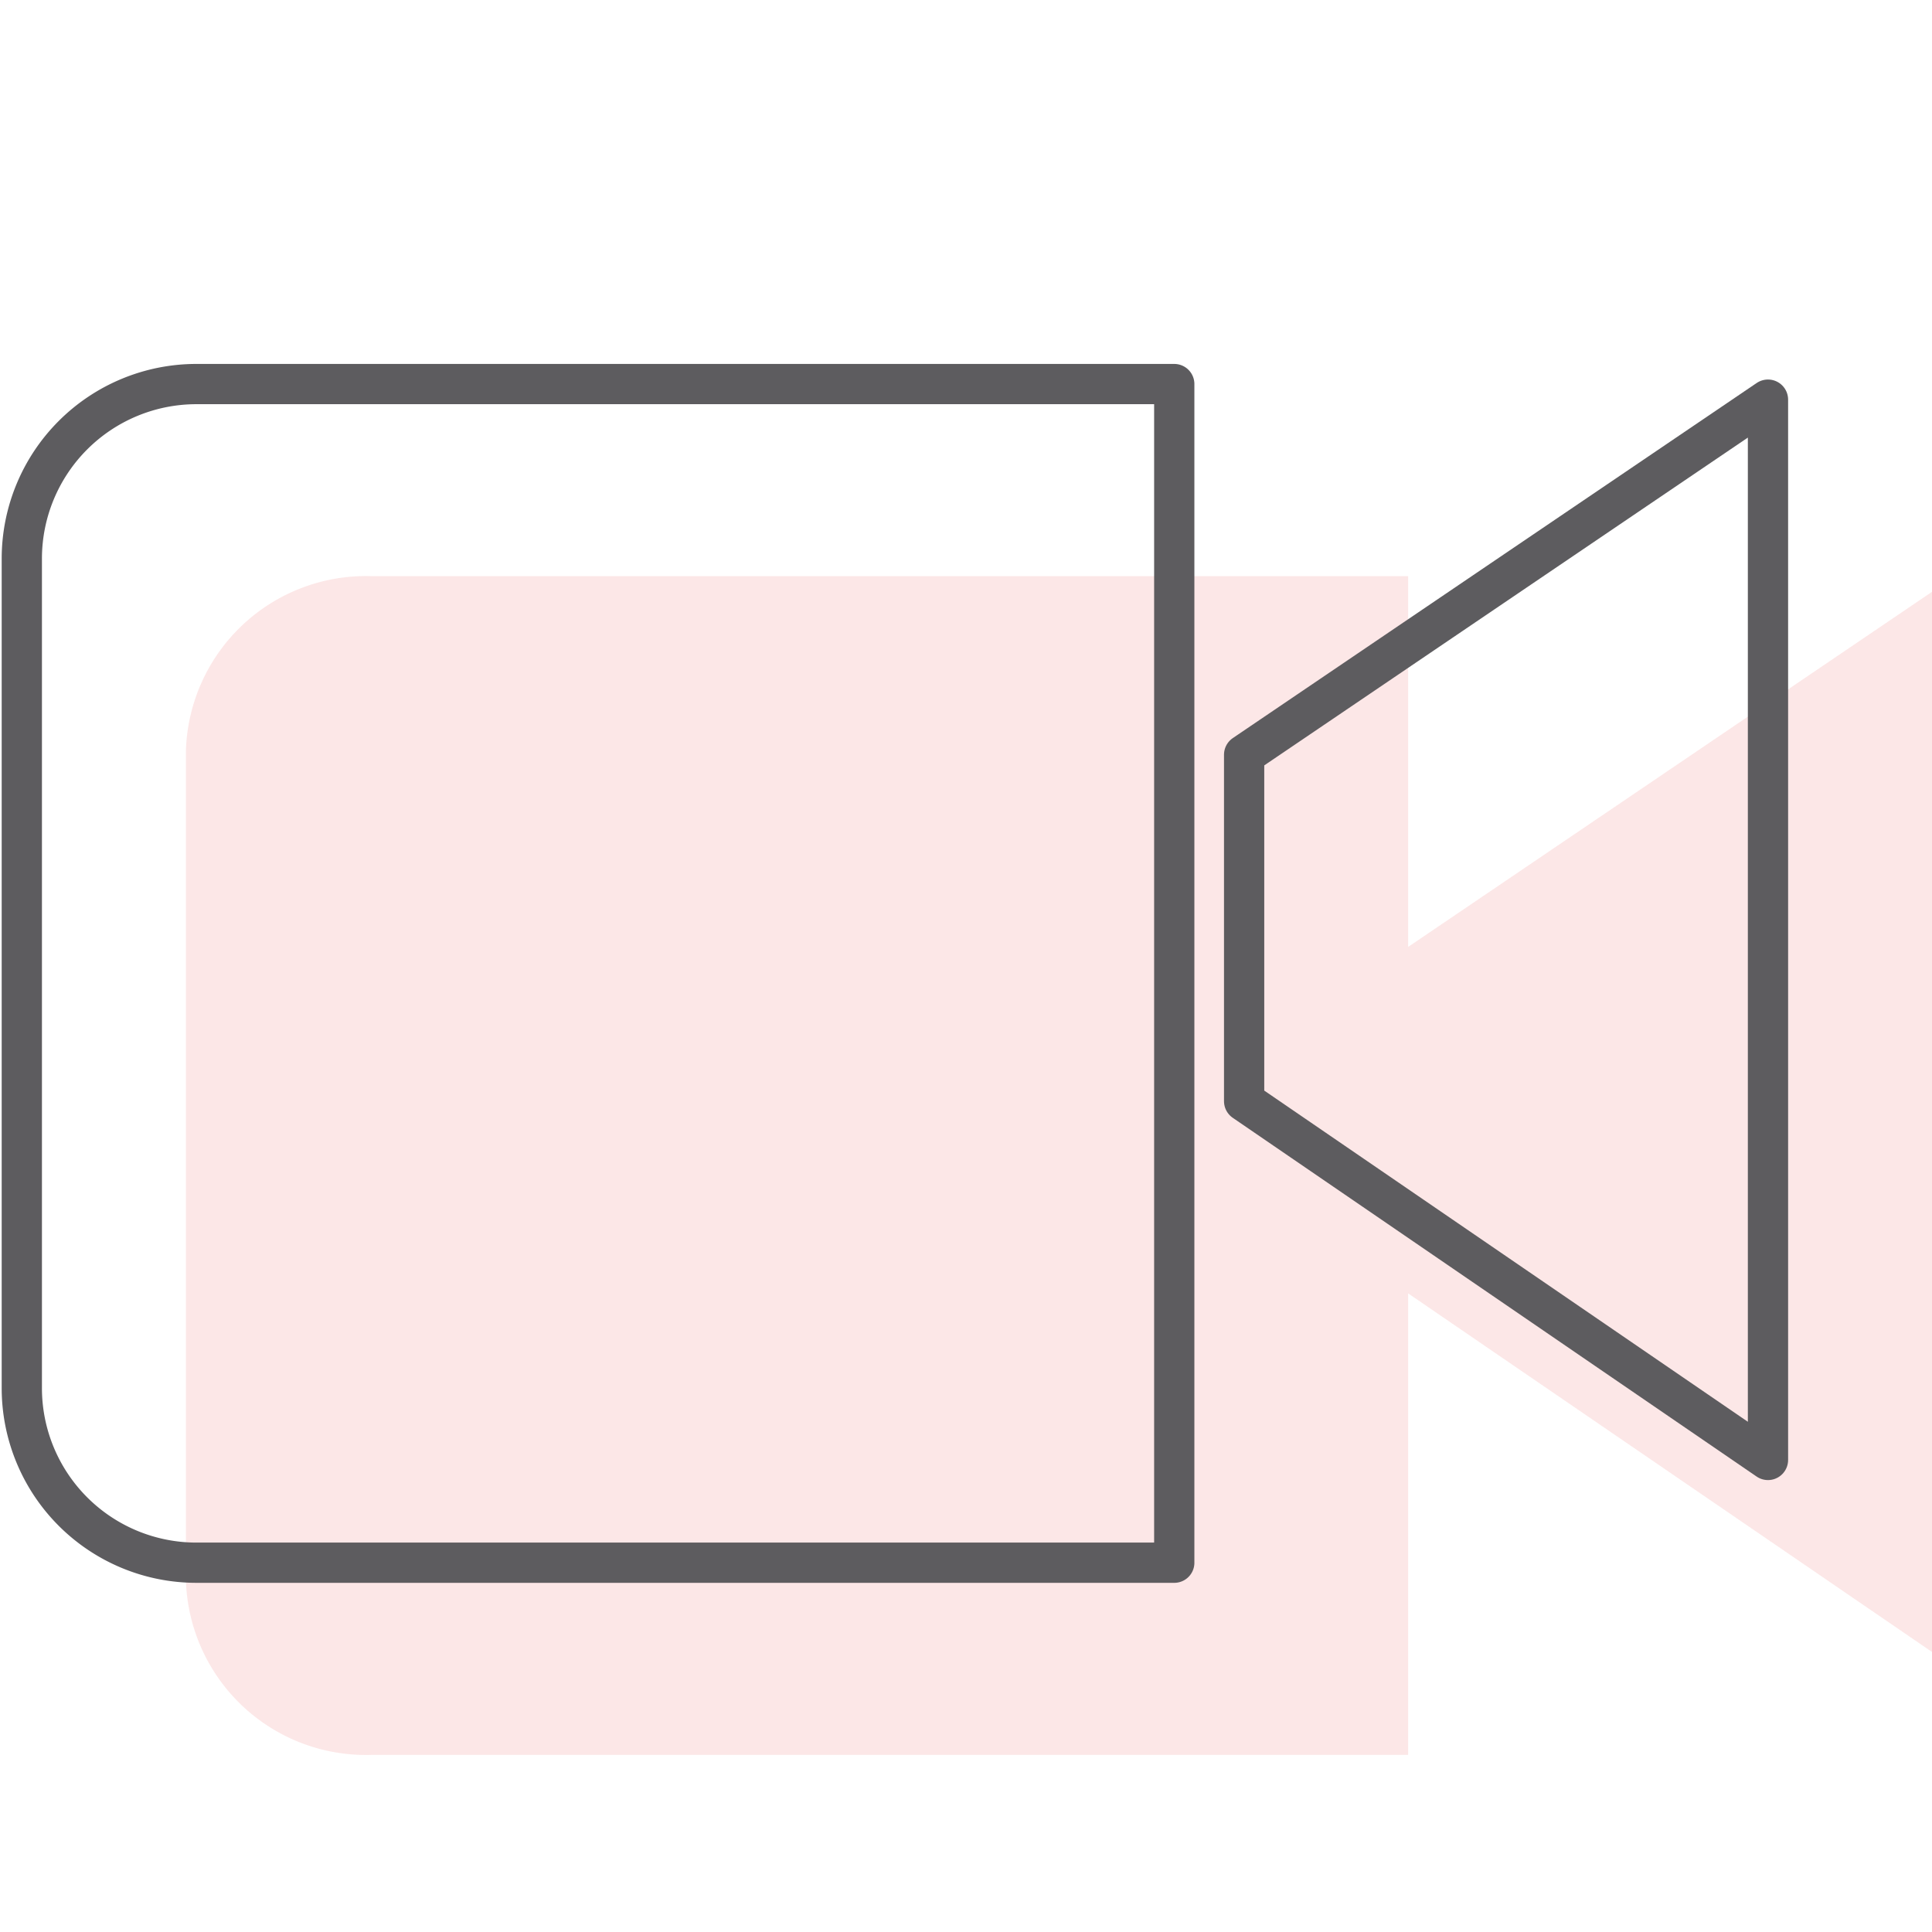
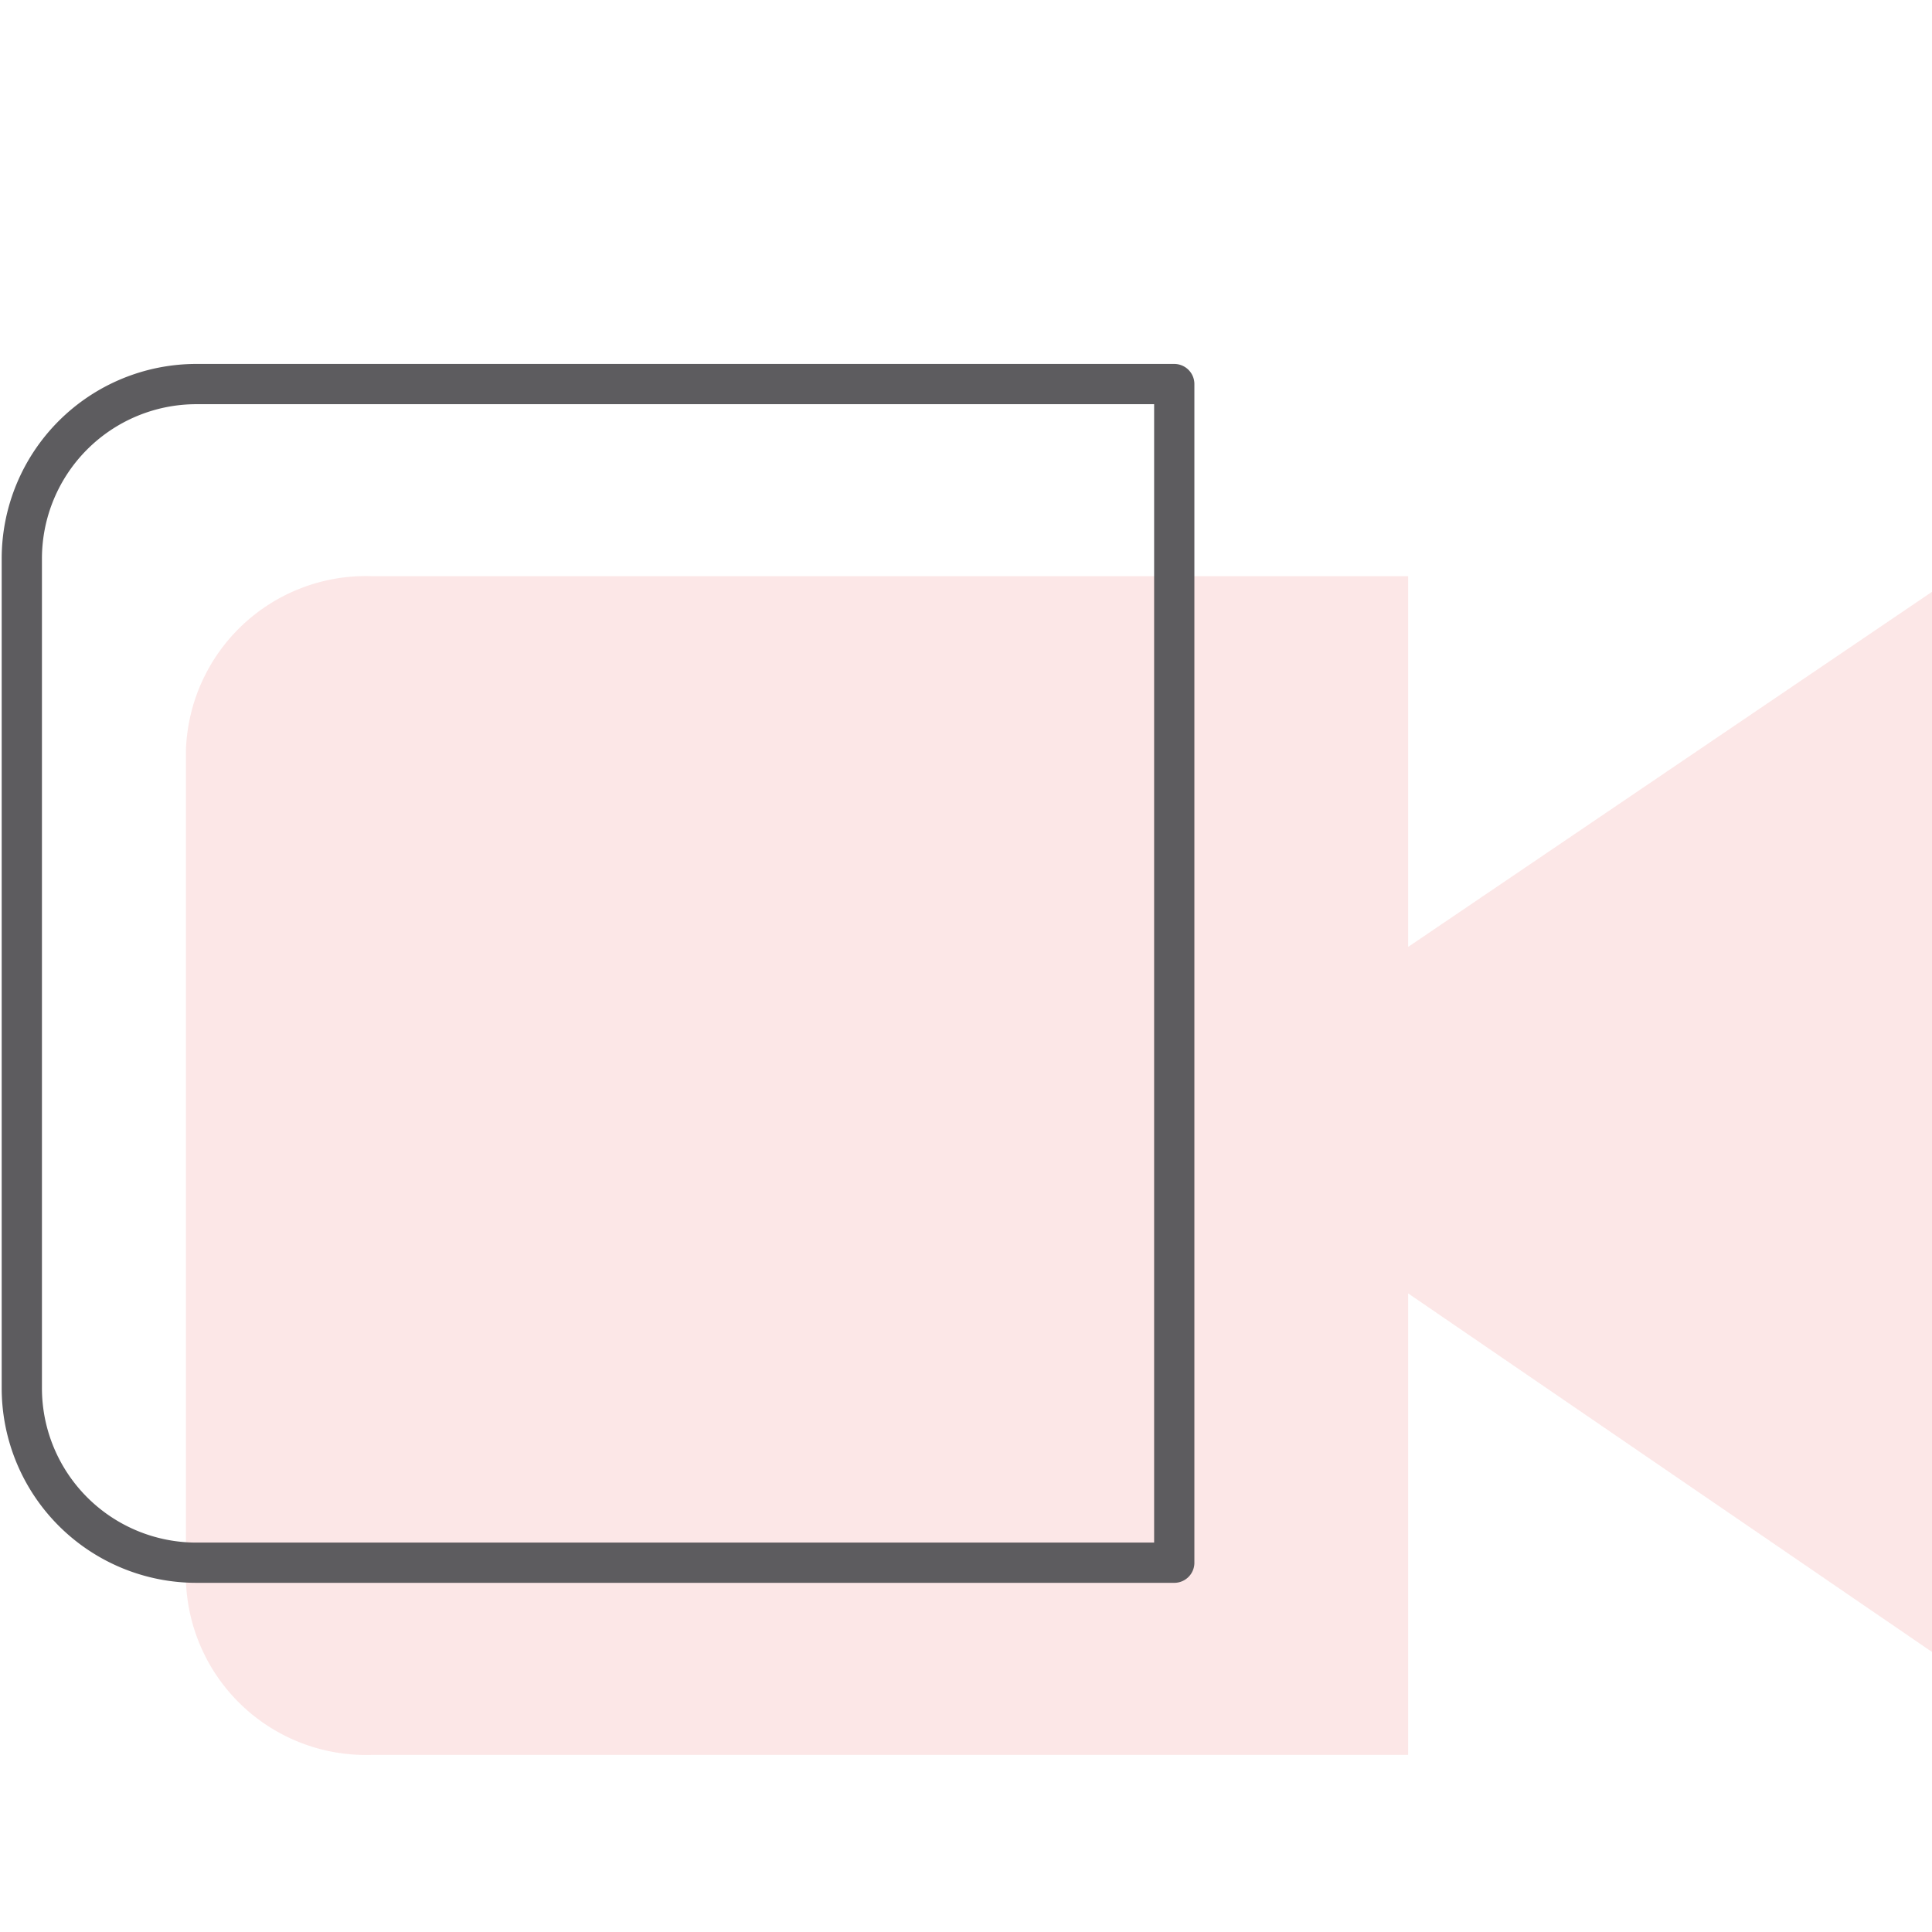
<svg xmlns="http://www.w3.org/2000/svg" width="48" height="48" viewBox="0 0 48 48">
  <defs>
    <clipPath id="clip-path">
      <rect id="長方形_4583" data-name="長方形 4583" width="48" height="48" fill="none" />
    </clipPath>
  </defs>
  <g id="function_13" transform="translate(0 0)">
    <g id="グループ_10239" data-name="グループ 10239" transform="translate(0 0)" clip-path="url(#clip-path)">
      <path id="パス_2540" data-name="パス 2540" d="M34.625,14.112V4.9H8.859a4.475,4.475,0,0,0-4.6,4.338V29.848a4.475,4.475,0,0,0,4.6,4.338H34.625V22.72L47.64,31.628V5.29Z" transform="translate(0.36 9.414)" fill="#f5afad" opacity="0.3" />
      <path id="パス_2541" data-name="パス 2541" d="M4.838.5H29.132V29.783H4.838A4.338,4.338,0,0,1,.5,25.445V4.838A4.338,4.338,0,0,1,4.838.5Z" transform="translate(0.042 9.042)" fill="none" stroke="#5d5c5f" stroke-linejoin="round" stroke-width="1" />
-       <path id="パス_2542" data-name="パス 2542" d="M28.5,9.679v8.608L41.515,27.2V.857Z" transform="translate(2.41 9.072)" fill="none" stroke="#5d5c5f" stroke-linejoin="round" stroke-width="1" />
    </g>
  </g>
</svg>